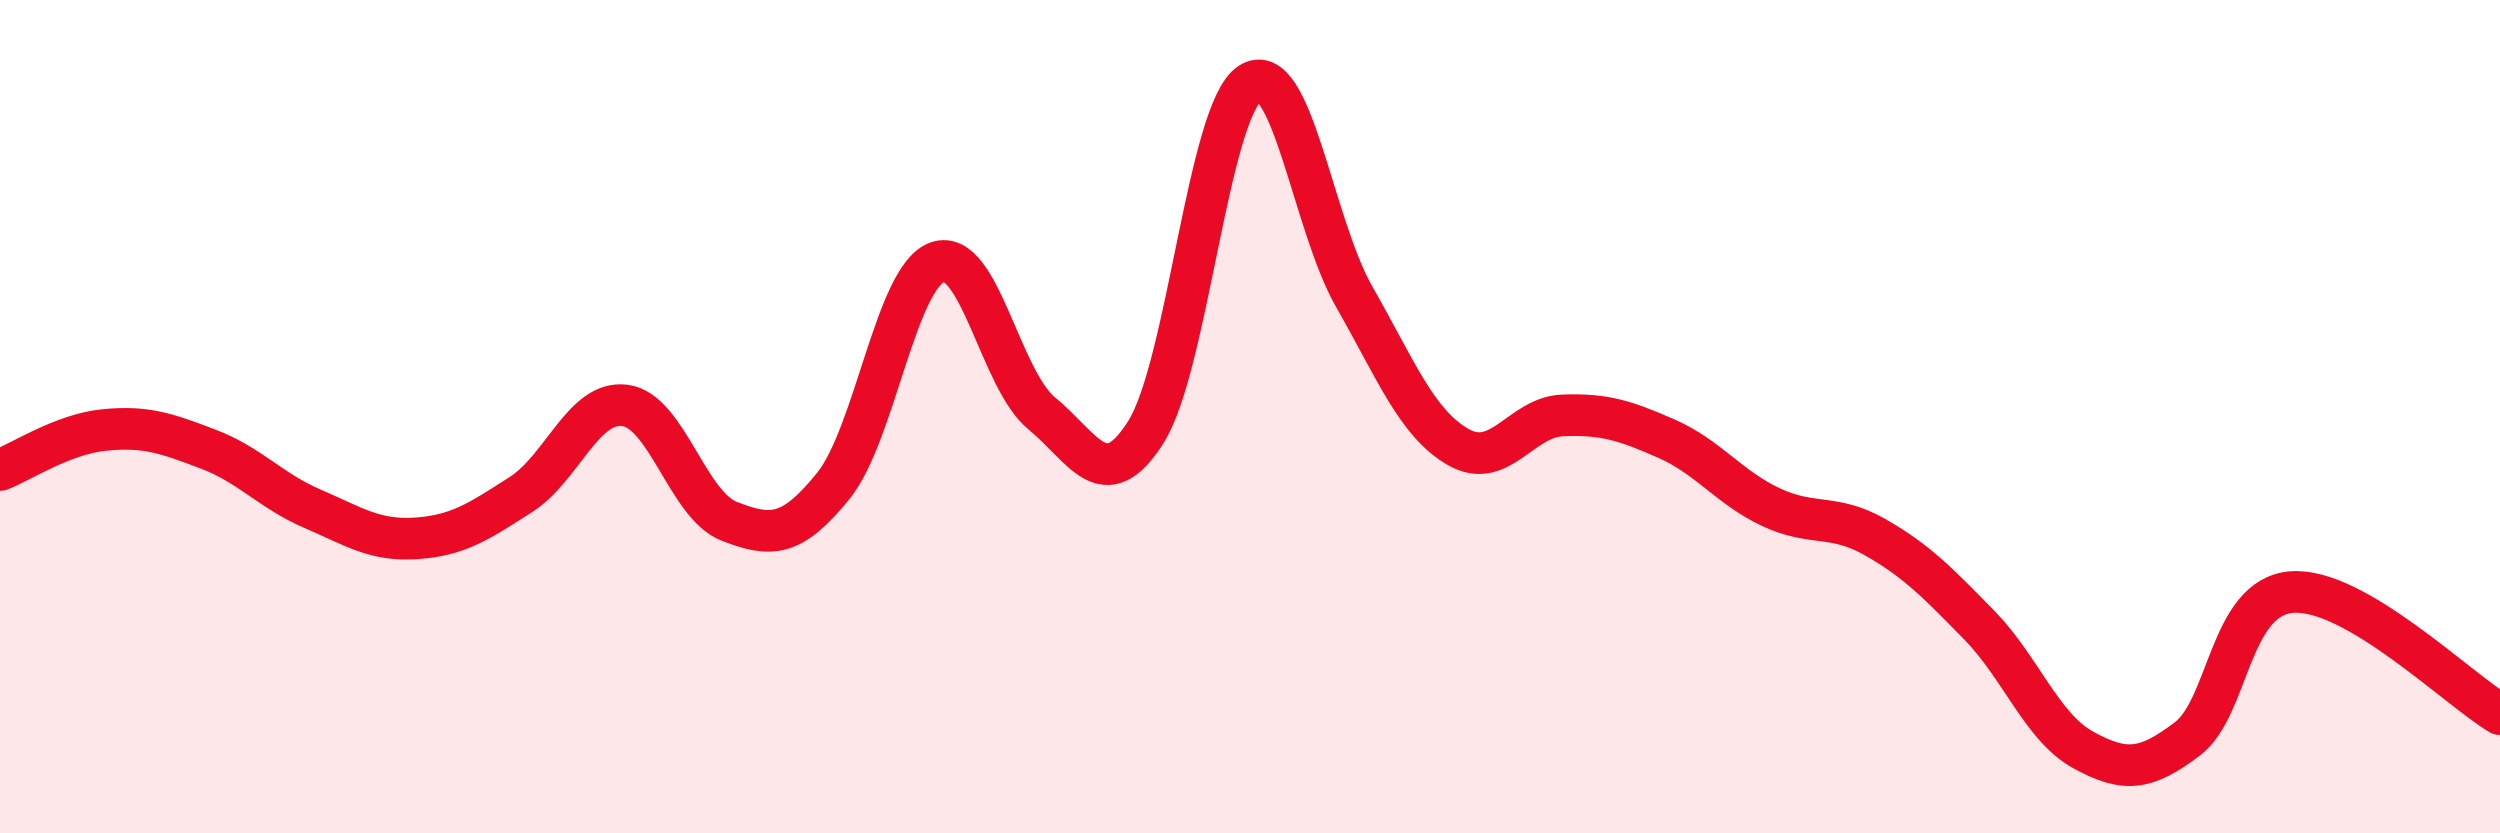
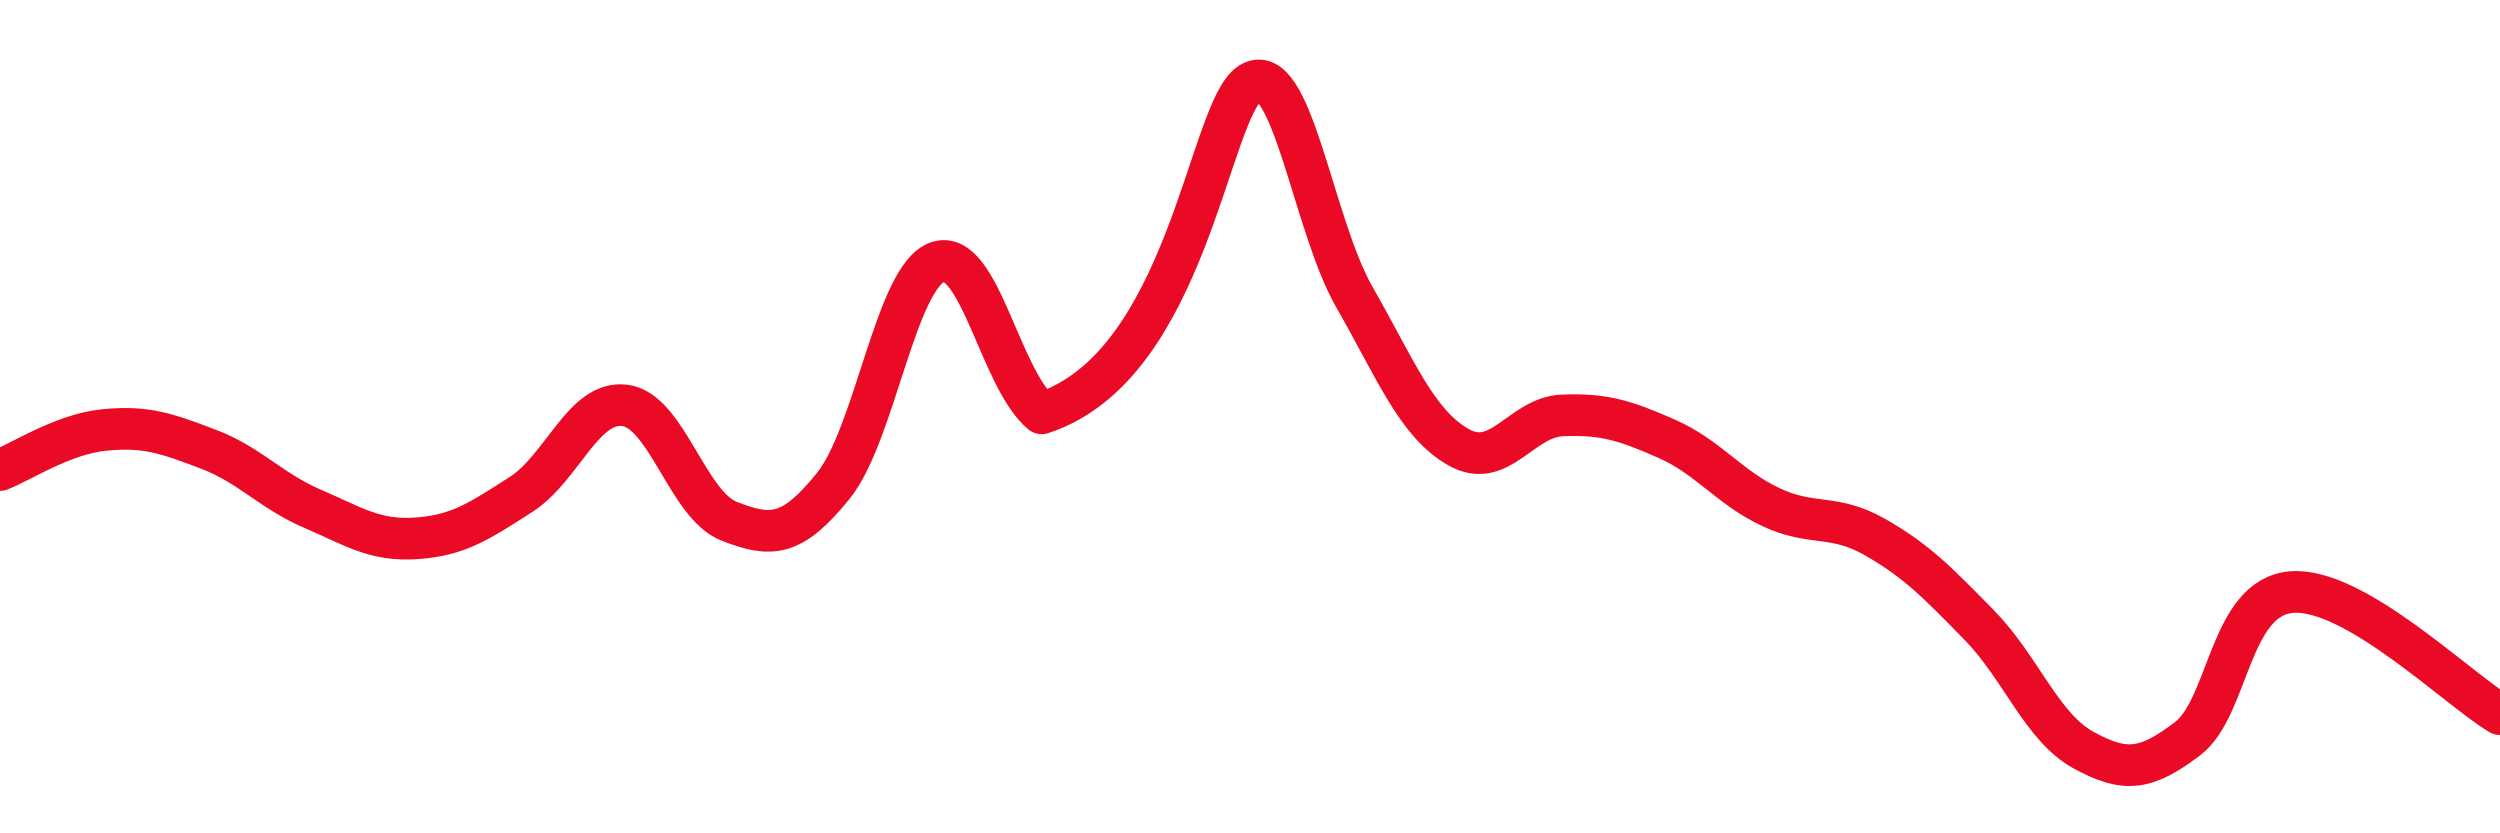
<svg xmlns="http://www.w3.org/2000/svg" width="60" height="20" viewBox="0 0 60 20">
-   <path d="M 0,11.28 C 0.5,11.09 1.5,10.42 2.5,10.32 C 3.5,10.22 4,10.4 5,10.78 C 6,11.16 6.5,11.78 7.5,12.21 C 8.5,12.64 9,12.99 10,12.92 C 11,12.85 11.5,12.51 12.5,11.87 C 13.5,11.23 14,9.6 15,9.73 C 16,9.86 16.5,12.12 17.5,12.51 C 18.5,12.9 19,12.9 20,11.66 C 21,10.42 21.5,6.64 22.5,6.29 C 23.5,5.94 24,9.1 25,9.92 C 26,10.74 26.5,11.95 27.5,10.37 C 28.5,8.79 29,2.65 30,2 C 31,1.35 31.5,5.37 32.5,7.12 C 33.5,8.87 34,10.16 35,10.73 C 36,11.3 36.5,10.01 37.5,9.97 C 38.5,9.93 39,10.09 40,10.53 C 41,10.97 41.5,11.7 42.5,12.17 C 43.5,12.64 44,12.32 45,12.89 C 46,13.46 46.5,13.98 47.5,15 C 48.5,16.02 49,17.45 50,18 C 51,18.55 51.5,18.49 52.5,17.73 C 53.5,16.97 53.5,14.33 55,14.21 C 56.5,14.09 59,16.55 60,17.14L60 20L0 20Z" fill="#EB0A25" opacity="0.1" stroke-linecap="round" stroke-linejoin="round" />
-   <path d="M 0,11.28 C 0.5,11.09 1.5,10.42 2.5,10.32 C 3.5,10.22 4,10.4 5,10.78 C 6,11.16 6.5,11.78 7.5,12.21 C 8.5,12.64 9,12.99 10,12.92 C 11,12.85 11.5,12.51 12.5,11.87 C 13.5,11.23 14,9.6 15,9.73 C 16,9.86 16.5,12.12 17.5,12.51 C 18.5,12.9 19,12.9 20,11.66 C 21,10.42 21.5,6.64 22.5,6.29 C 23.5,5.94 24,9.1 25,9.92 C 26,10.74 26.5,11.95 27.5,10.37 C 28.5,8.79 29,2.65 30,2 C 31,1.35 31.5,5.37 32.5,7.12 C 33.5,8.87 34,10.16 35,10.73 C 36,11.3 36.5,10.01 37.5,9.97 C 38.5,9.93 39,10.09 40,10.53 C 41,10.97 41.5,11.7 42.5,12.17 C 43.5,12.64 44,12.32 45,12.89 C 46,13.46 46.5,13.98 47.5,15 C 48.5,16.02 49,17.45 50,18 C 51,18.55 51.5,18.49 52.5,17.73 C 53.5,16.97 53.5,14.33 55,14.21 C 56.5,14.09 59,16.55 60,17.14" stroke="#EB0A25" stroke-width="1" fill="none" stroke-linecap="round" stroke-linejoin="round" />
+   <path d="M 0,11.28 C 0.5,11.09 1.5,10.42 2.5,10.32 C 3.5,10.22 4,10.4 5,10.78 C 6,11.16 6.5,11.78 7.5,12.21 C 8.5,12.64 9,12.99 10,12.92 C 11,12.85 11.5,12.51 12.5,11.87 C 13.5,11.23 14,9.6 15,9.73 C 16,9.86 16.5,12.12 17.5,12.51 C 18.5,12.9 19,12.9 20,11.66 C 21,10.42 21.5,6.64 22.5,6.29 C 23.5,5.94 24,9.1 25,9.92 C 28.5,8.79 29,2.65 30,2 C 31,1.35 31.5,5.37 32.5,7.12 C 33.5,8.87 34,10.16 35,10.73 C 36,11.3 36.5,10.01 37.5,9.97 C 38.5,9.93 39,10.09 40,10.53 C 41,10.97 41.5,11.7 42.5,12.17 C 43.5,12.64 44,12.32 45,12.89 C 46,13.46 46.5,13.98 47.5,15 C 48.5,16.02 49,17.45 50,18 C 51,18.55 51.5,18.49 52.5,17.73 C 53.5,16.97 53.5,14.33 55,14.21 C 56.5,14.09 59,16.55 60,17.14" stroke="#EB0A25" stroke-width="1" fill="none" stroke-linecap="round" stroke-linejoin="round" />
</svg>